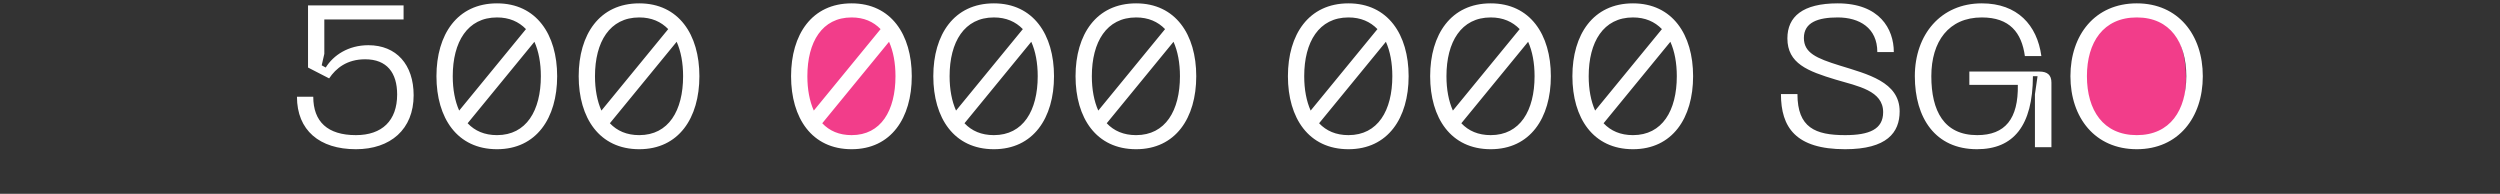
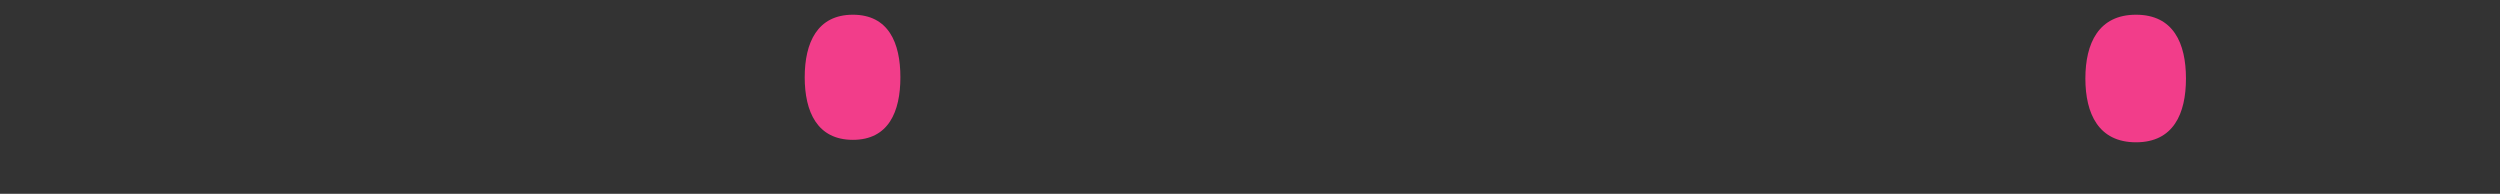
<svg xmlns="http://www.w3.org/2000/svg" width="1019" height="79" viewBox="0 0 1019 79" fill="none">
  <rect x="0" y="0" width="1019" height="79" fill="#333333" stroke="none" />
  <path d="M367 31.5c0 14.083-4.861 25.5-19.367 25.5S328 45.583 328 31.5 333.127 6 347.633 6 367 17.417 367 31.5zm524 .5c0 14.36-5.111 26-20.361 26C855.39 58 850 46.36 850 32s5.39-26 20.639-26C885.889 6 891 17.64 891 32z" fill="#F23D8A" />
-   <path d="M121.04 39.418c0 13.694 9.184 21.402 24.026 21.402 14.104 0 23.534-8.118 23.534-21.976 0-12.546-7.052-20.418-18.45-20.418-8.2 0-14.268 4.1-17.384 9.102l-1.64-.902 1.066-4.674V7.93H164.5V2.19h-38.95v25.338l8.61 4.428c2.788-4.182 7.298-7.79 14.678-7.79 8.856 0 13.038 5.494 13.038 14.35 0 10.66-6.15 16.564-16.81 16.564-11.562 0-17.384-5.494-17.384-15.662h-6.642zM202.578 1.37c-16.236 0-24.682 12.71-24.682 29.684 0 17.056 8.446 29.766 24.682 29.766 16.072 0 24.518-12.71 24.518-29.766 0-16.974-8.446-29.684-24.518-29.684zm0 5.74c5.002 0 8.856 1.722 11.808 4.756l-27.224 33.21c-1.722-3.854-2.624-8.61-2.624-14.022 0-13.94 5.986-23.944 18.04-23.944zm0 47.97c-5.084 0-9.02-1.722-11.972-4.838l27.224-33.21c1.722 3.854 2.624 8.61 2.624 14.022 0 14.022-5.904 24.026-17.876 24.026zm57.976-53.71c-16.236 0-24.682 12.71-24.682 29.684 0 17.056 8.446 29.766 24.682 29.766 16.072 0 24.518-12.71 24.518-29.766 0-16.974-8.446-29.684-24.518-29.684zm0 5.74c5.002 0 8.856 1.722 11.808 4.756l-27.224 33.21c-1.722-3.854-2.624-8.61-2.624-14.022 0-13.94 5.986-23.944 18.04-23.944zm0 47.97c-5.084 0-9.02-1.722-11.972-4.838l27.224-33.21c1.722 3.854 2.624 8.61 2.624 14.022 0 14.022-5.904 24.026-17.876 24.026zm86.565-53.71c-16.236 0-24.682 12.71-24.682 29.684 0 17.056 8.446 29.766 24.682 29.766 16.072 0 24.518-12.71 24.518-29.766 0-16.974-8.446-29.684-24.518-29.684zm0 5.74c5.002 0 8.856 1.722 11.808 4.756l-27.224 33.21c-1.722-3.854-2.624-8.61-2.624-14.022 0-13.94 5.986-23.944 18.04-23.944zm0 47.97c-5.084 0-9.02-1.722-11.972-4.838l27.224-33.21c1.722 3.854 2.624 8.61 2.624 14.022 0 14.022-5.904 24.026-17.876 24.026zm57.976-53.71c-16.236 0-24.682 12.71-24.682 29.684 0 17.056 8.446 29.766 24.682 29.766 16.072 0 24.518-12.71 24.518-29.766 0-16.974-8.446-29.684-24.518-29.684zm0 5.74c5.002 0 8.856 1.722 11.808 4.756l-27.224 33.21c-1.722-3.854-2.624-8.61-2.624-14.022 0-13.94 5.986-23.944 18.04-23.944zm0 47.97c-5.084 0-9.02-1.722-11.972-4.838l27.224-33.21c1.722 3.854 2.624 8.61 2.624 14.022 0 14.022-5.904 24.026-17.876 24.026zm57.977-53.71c-16.236 0-24.682 12.71-24.682 29.684 0 17.056 8.446 29.766 24.682 29.766 16.072 0 24.518-12.71 24.518-29.766 0-16.974-8.446-29.684-24.518-29.684zm0 5.74c5.002 0 8.856 1.722 11.808 4.756l-27.224 33.21c-1.722-3.854-2.624-8.61-2.624-14.022 0-13.94 5.986-23.944 18.04-23.944zm0 47.97c-5.084 0-9.02-1.722-11.972-4.838l27.224-33.21c1.722 3.854 2.624 8.61 2.624 14.022 0 14.022-5.904 24.026-17.876 24.026zm86.564-53.71c-16.236 0-24.682 12.71-24.682 29.684 0 17.056 8.446 29.766 24.682 29.766 16.072 0 24.518-12.71 24.518-29.766 0-16.974-8.446-29.684-24.518-29.684zm0 5.74c5.002 0 8.856 1.722 11.808 4.756l-27.224 33.21c-1.722-3.854-2.624-8.61-2.624-14.022 0-13.94 5.986-23.944 18.04-23.944zm0 47.97c-5.084 0-9.02-1.722-11.972-4.838l27.224-33.21c1.722 3.854 2.624 8.61 2.624 14.022 0 14.022-5.904 24.026-17.876 24.026zm57.977-53.71c-16.236 0-24.682 12.71-24.682 29.684 0 17.056 8.446 29.766 24.682 29.766 16.072 0 24.518-12.71 24.518-29.766 0-16.974-8.446-29.684-24.518-29.684zm0 5.74c5.002 0 8.856 1.722 11.808 4.756l-27.224 33.21c-1.722-3.854-2.624-8.61-2.624-14.022 0-13.94 5.986-23.944 18.04-23.944zm0 47.97c-5.084 0-9.02-1.722-11.972-4.838l27.224-33.21c1.722 3.854 2.624 8.61 2.624 14.022 0 14.022-5.904 24.026-17.876 24.026zm57.976-53.71c-16.236 0-24.682 12.71-24.682 29.684 0 17.056 8.446 29.766 24.682 29.766 16.072 0 24.518-12.71 24.518-29.766 0-16.974-8.446-29.684-24.518-29.684zm0 5.74c5.002 0 8.856 1.722 11.808 4.756l-27.224 33.21c-1.722-3.854-2.624-8.61-2.624-14.022 0-13.94 5.986-23.944 18.04-23.944zm0 47.97c-5.084 0-9.02-1.722-11.972-4.838l27.224-33.21c1.722 3.854 2.624 8.61 2.624 14.022 0 14.022-5.904 24.026-17.876 24.026zm108.705-9.676c0-12.054-13.12-15.17-24.436-18.696-9.512-2.952-14.596-5.166-14.596-11.234 0-6.396 5.822-8.364 13.776-8.364 8.856 0 16.154 4.264 16.154 14.104h6.724c0-9.43-5.822-19.844-22.878-19.844-14.268 0-20.5 5.412-20.5 14.268 0 10.25 8.282 13.366 19.68 16.81 9.184 2.706 19.352 4.51 19.352 13.284 0 6.97-5.658 9.348-15.498 9.348-12.136 0-19.434-3.034-19.434-16.728h-6.724c0 13.53 5.986 22.468 26.158 22.468 17.056 0 22.222-6.806 22.222-15.416zm6.191-14.35c0 17.056 8.364 29.766 25.338 29.766 14.924 0 22.714-9.594 22.796-29.766h1.886l-1.066 7.38V60h6.724V33.678c0-3.034-1.558-4.51-4.92-4.51h-28.536v5.412h19.762c.246 13.858-5.166 20.5-16.564 20.5-13.53 0-18.696-9.84-18.696-24.026 0-14.104 7.052-23.944 20.582-23.944 11.398 0 16.236 6.232 17.548 15.744h6.724c-1.722-12.628-9.758-21.484-24.272-21.484-16.728 0-27.306 12.71-27.306 29.684zm63.422 0c0 16.892 10.004 29.766 27.06 29.766 16.892 0 26.896-12.874 26.896-29.766 0-16.81-10.004-29.684-26.896-29.684-17.056 0-27.06 12.874-27.06 29.684zm6.724 0c0-13.776 6.642-23.944 20.336-23.944 13.612 0 20.172 10.168 20.172 23.944 0 13.858-6.56 24.026-20.172 24.026-13.694 0-20.336-10.168-20.336-24.026z" fill="#fff" />
</svg>